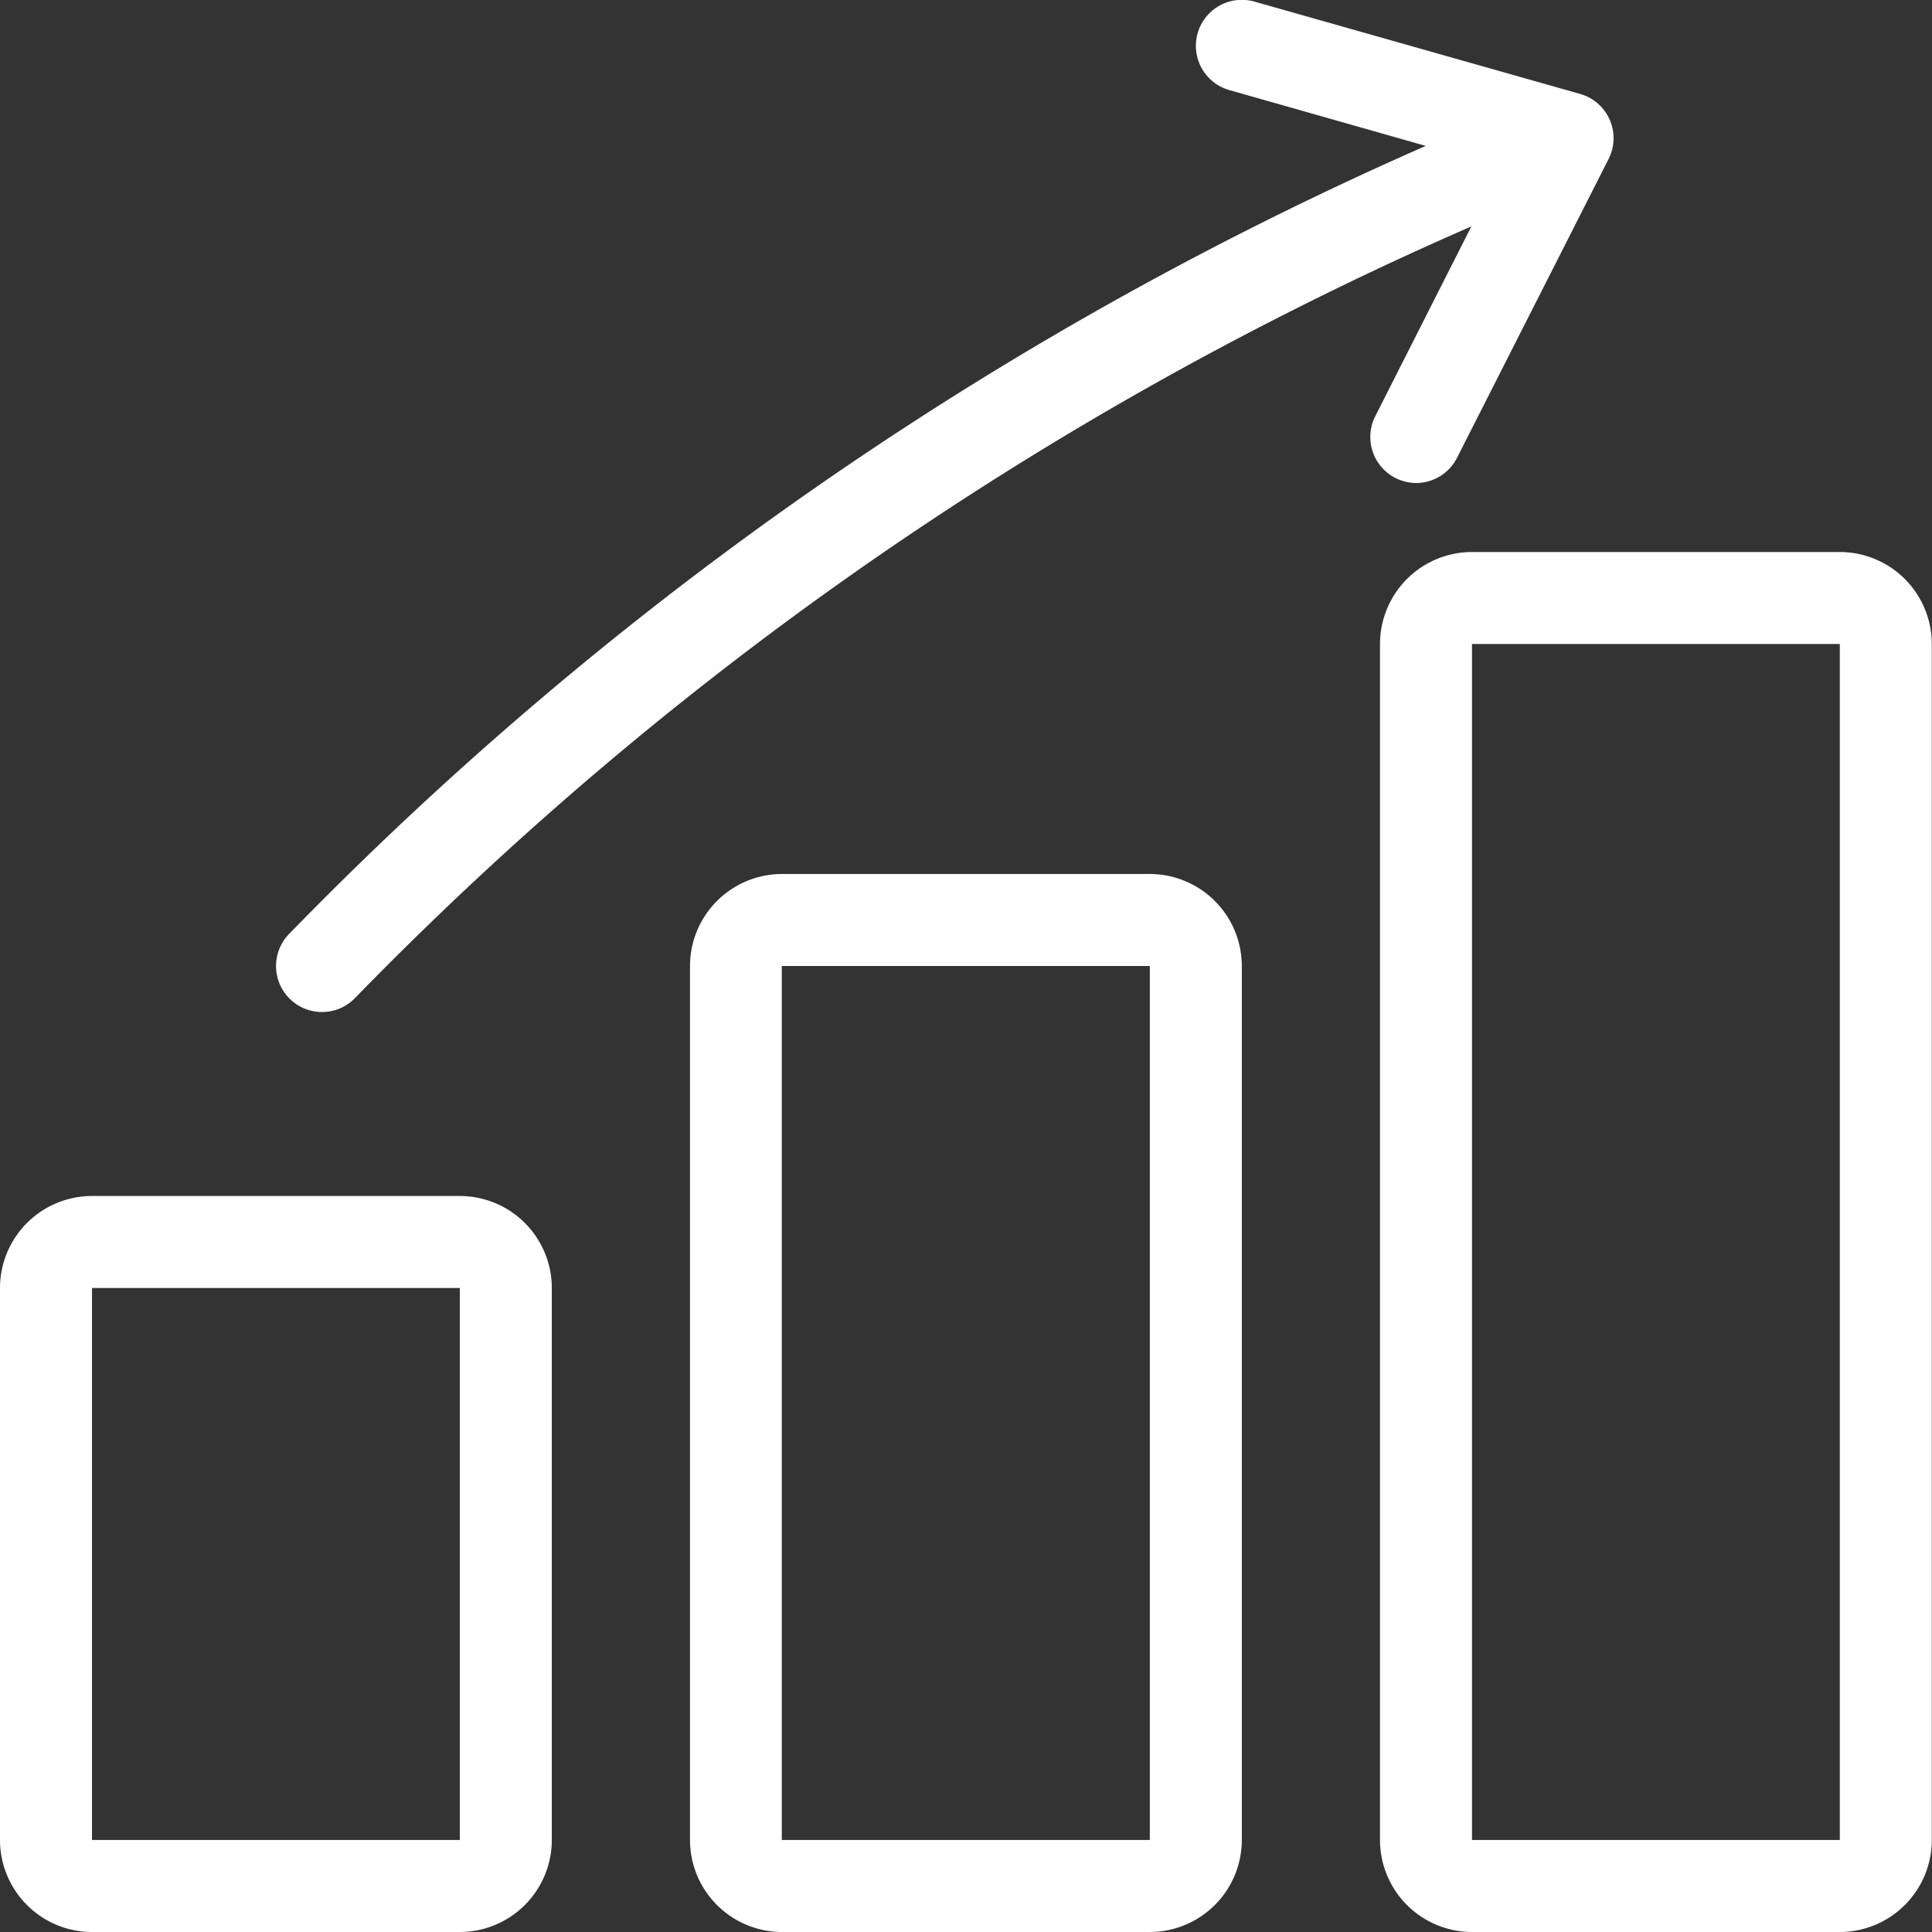
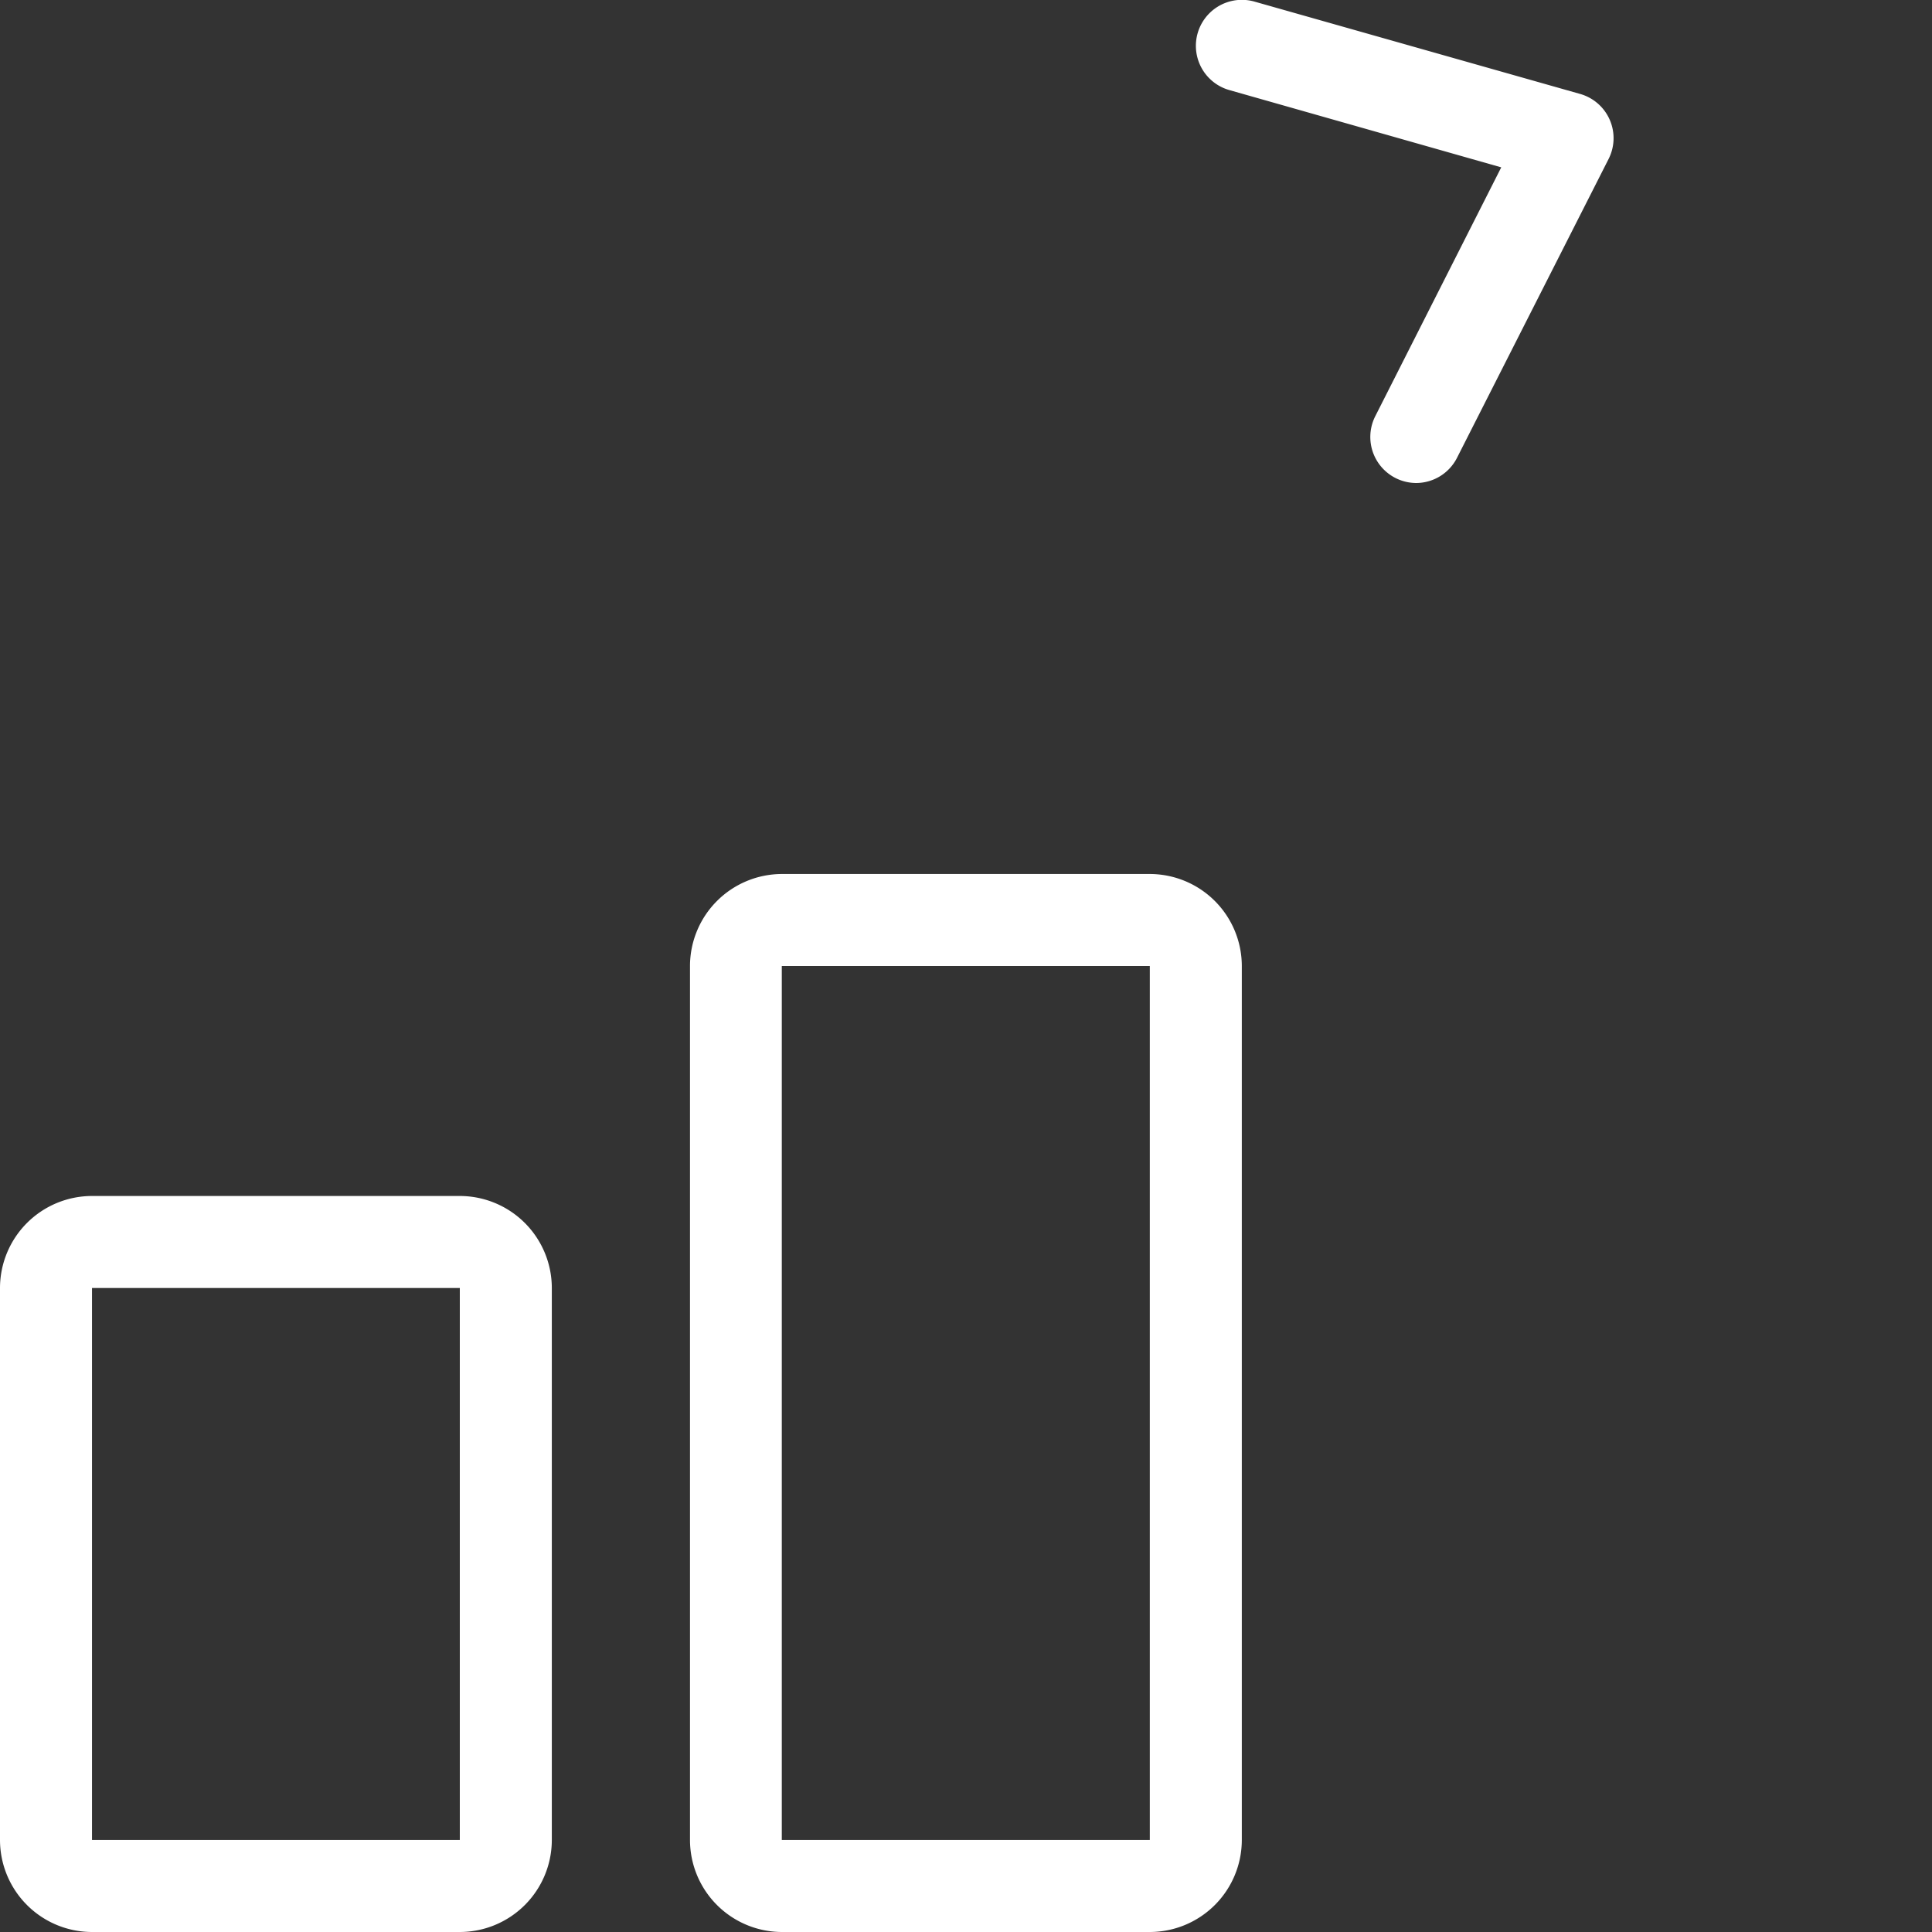
<svg xmlns="http://www.w3.org/2000/svg" width="50" height="50" viewBox="0 0 50 50">
  <rect x="0" y="0" width="50" height="50" fill="#333333" stroke="none" />
  <g id="_006-growth-graph" data-name="006-growth-graph" transform="translate(-3 -3)">
-     <path id="Tracé_11445" data-name="Tracé 11445" d="M44.9,50.714H35.381A2.384,2.384,0,0,1,33,48.333V17.381A2.384,2.384,0,0,1,35.381,15H44.9a2.384,2.384,0,0,1,2.381,2.381V48.333A2.384,2.384,0,0,1,44.9,50.714ZM35.381,17.381V48.333H44.9V17.381Z" transform="translate(5.714 2.286)" fill="#fff" />
    <path id="Tracé_11446" data-name="Tracé 11446" d="M29.9,49.381H20.381A2.384,2.384,0,0,1,18,47V24.381A2.384,2.384,0,0,1,20.381,22H29.9a2.384,2.384,0,0,1,2.381,2.381V47A2.384,2.384,0,0,1,29.9,49.381Zm-9.524-25V47H29.9V24.381Z" transform="translate(2.857 3.619)" fill="#fff" />
    <path id="Tracé_11447" data-name="Tracé 11447" d="M14.9,48.048H5.381A2.384,2.384,0,0,1,3,45.667V31.381A2.384,2.384,0,0,1,5.381,29H14.9a2.384,2.384,0,0,1,2.381,2.381V45.667A2.384,2.384,0,0,1,14.9,48.048ZM5.381,31.381V45.667H14.9V31.381Z" transform="translate(0 4.952)" fill="#fff" />
    <path id="Tracé_11448" data-name="Tracé 11448" d="M34.7,15.5a1.191,1.191,0,0,1-1.06-1.729L36.9,7.331l-7.037-2a1.19,1.19,0,0,1,.649-2.29l8.429,2.39a1.19,1.19,0,0,1,.737,1.684l-3.92,7.728A1.189,1.189,0,0,1,34.7,15.5Z" transform="translate(4.952)" fill="#fff" />
-     <path id="Tracé_11449" data-name="Tracé 11449" d="M10.191,28.81a1.19,1.19,0,0,1-.852-2.021A93.365,93.365,0,0,1,41.9,5.084,1.19,1.19,0,1,1,42.772,7.3,91.027,91.027,0,0,0,11.043,28.45a1.185,1.185,0,0,1-.852.36Z" transform="translate(1.143 0.381)" fill="#fff" />
  </g>
</svg>